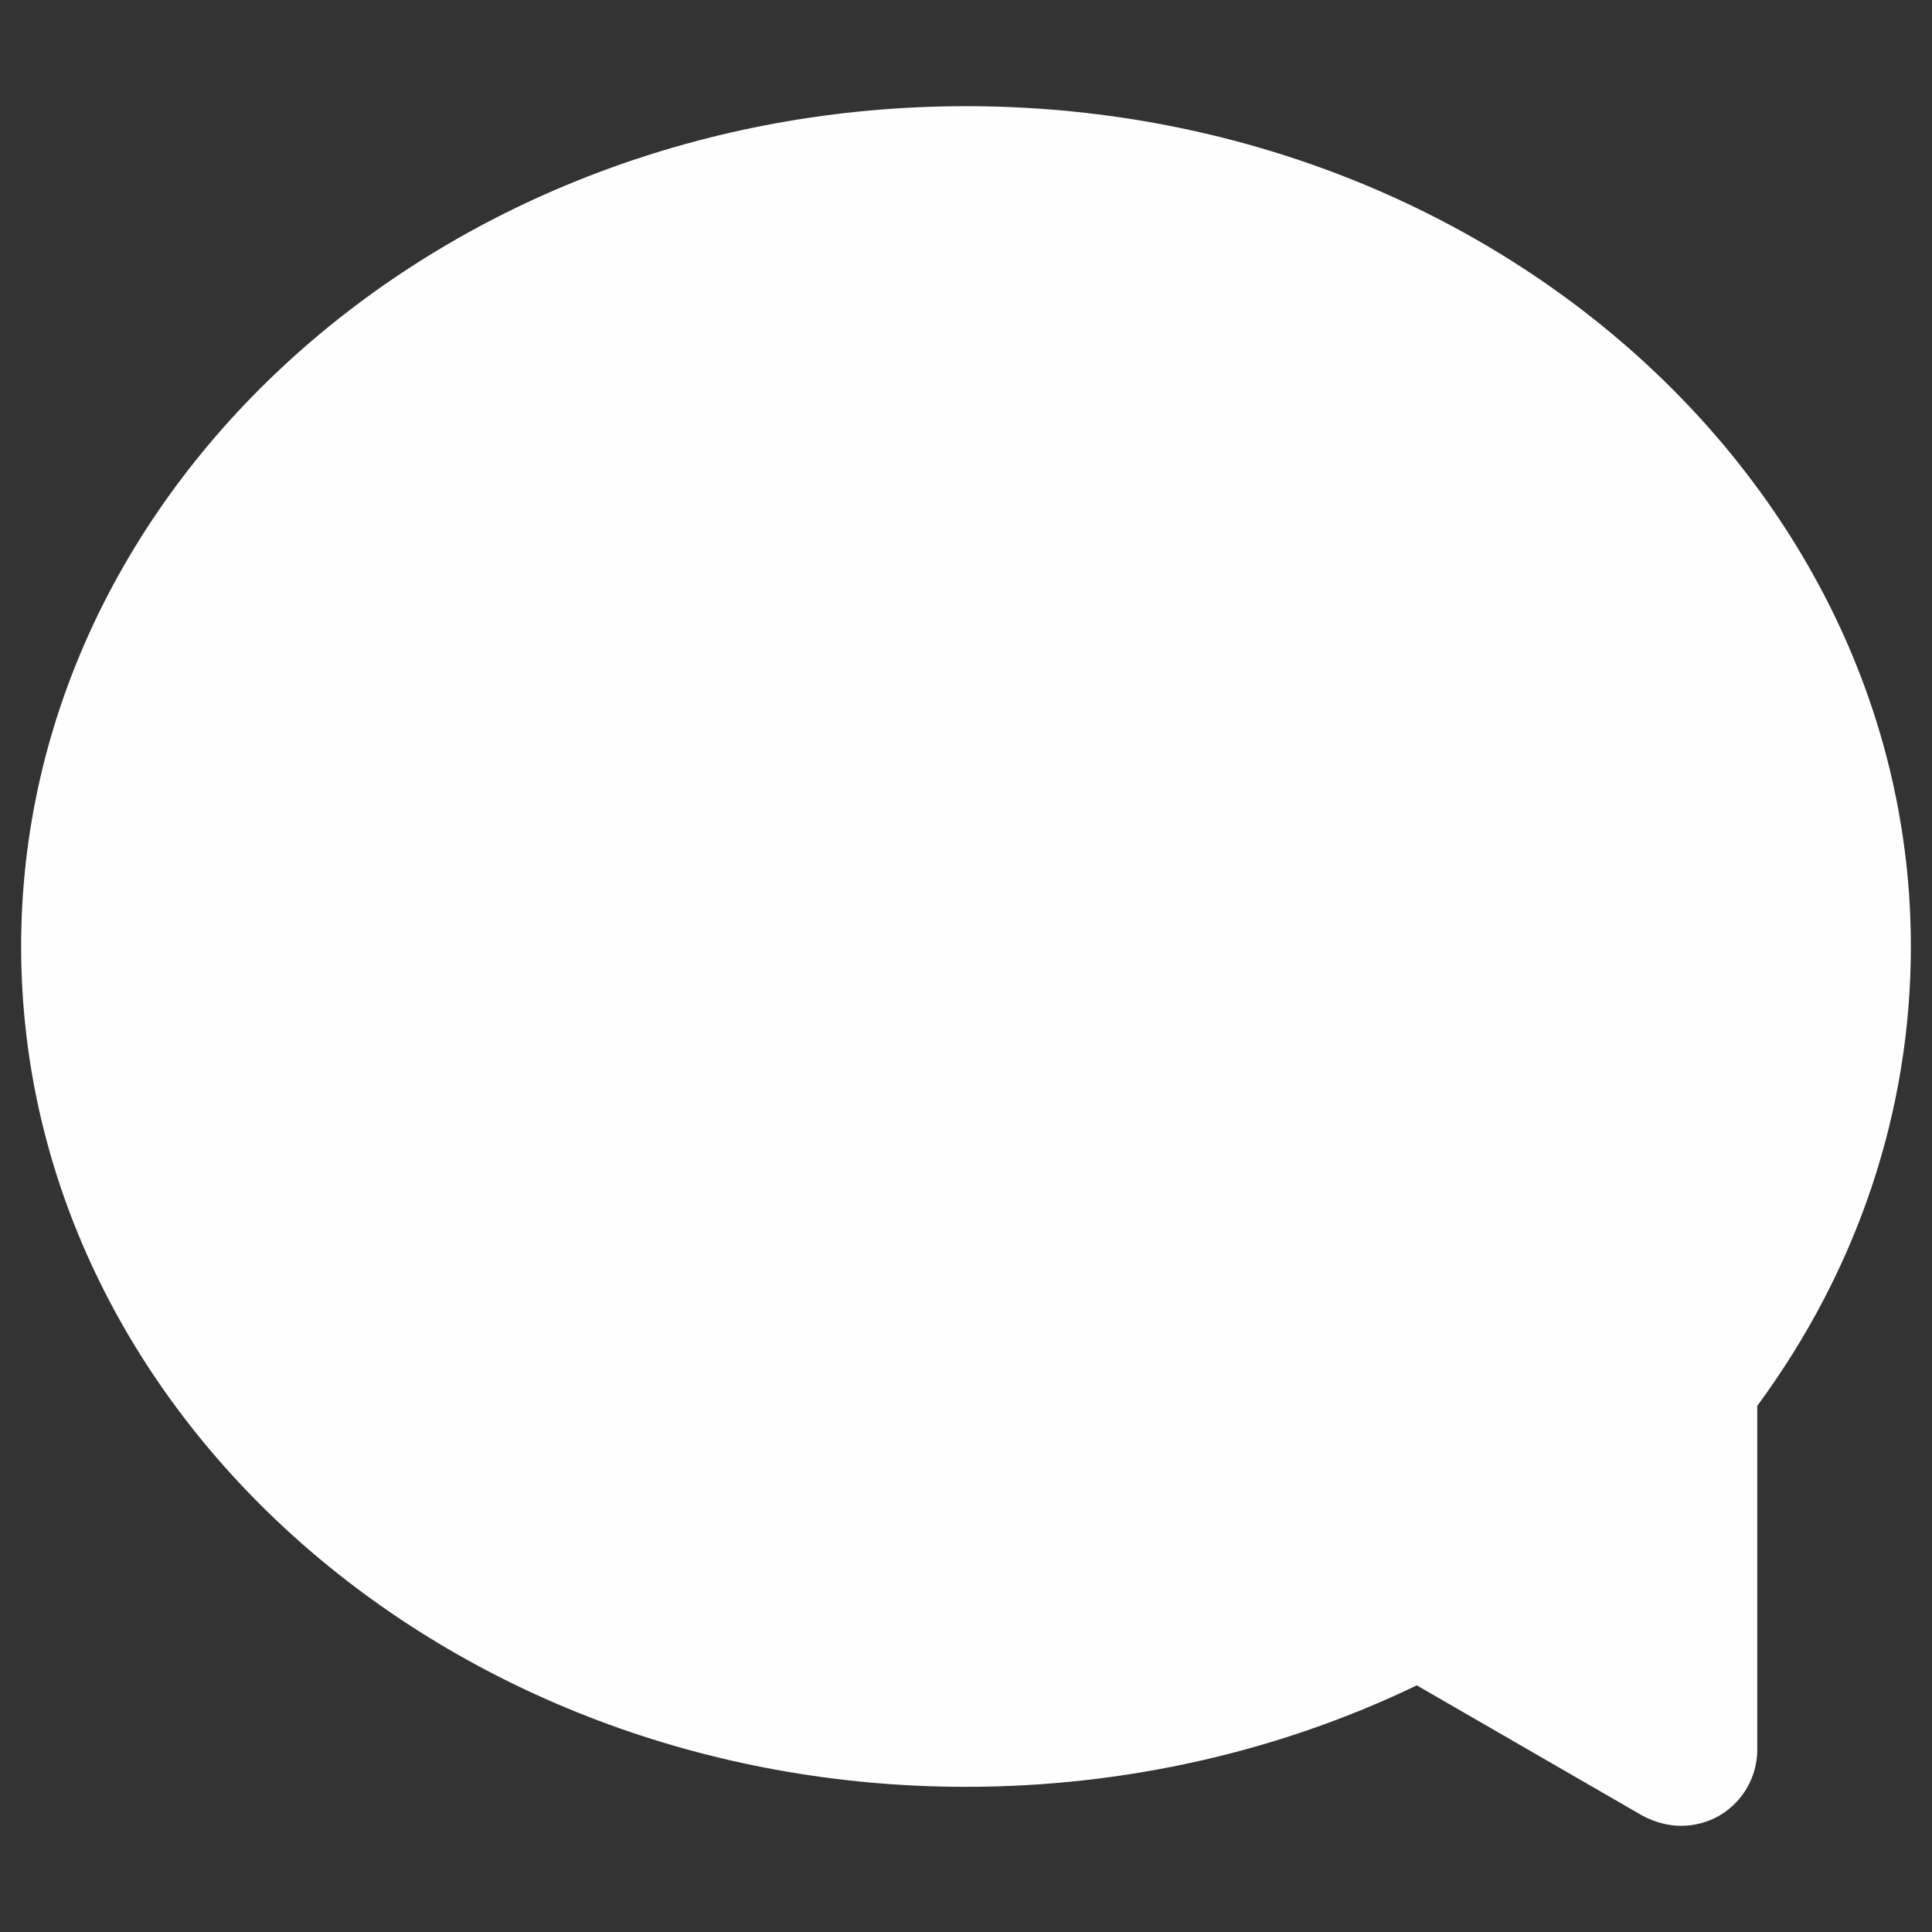
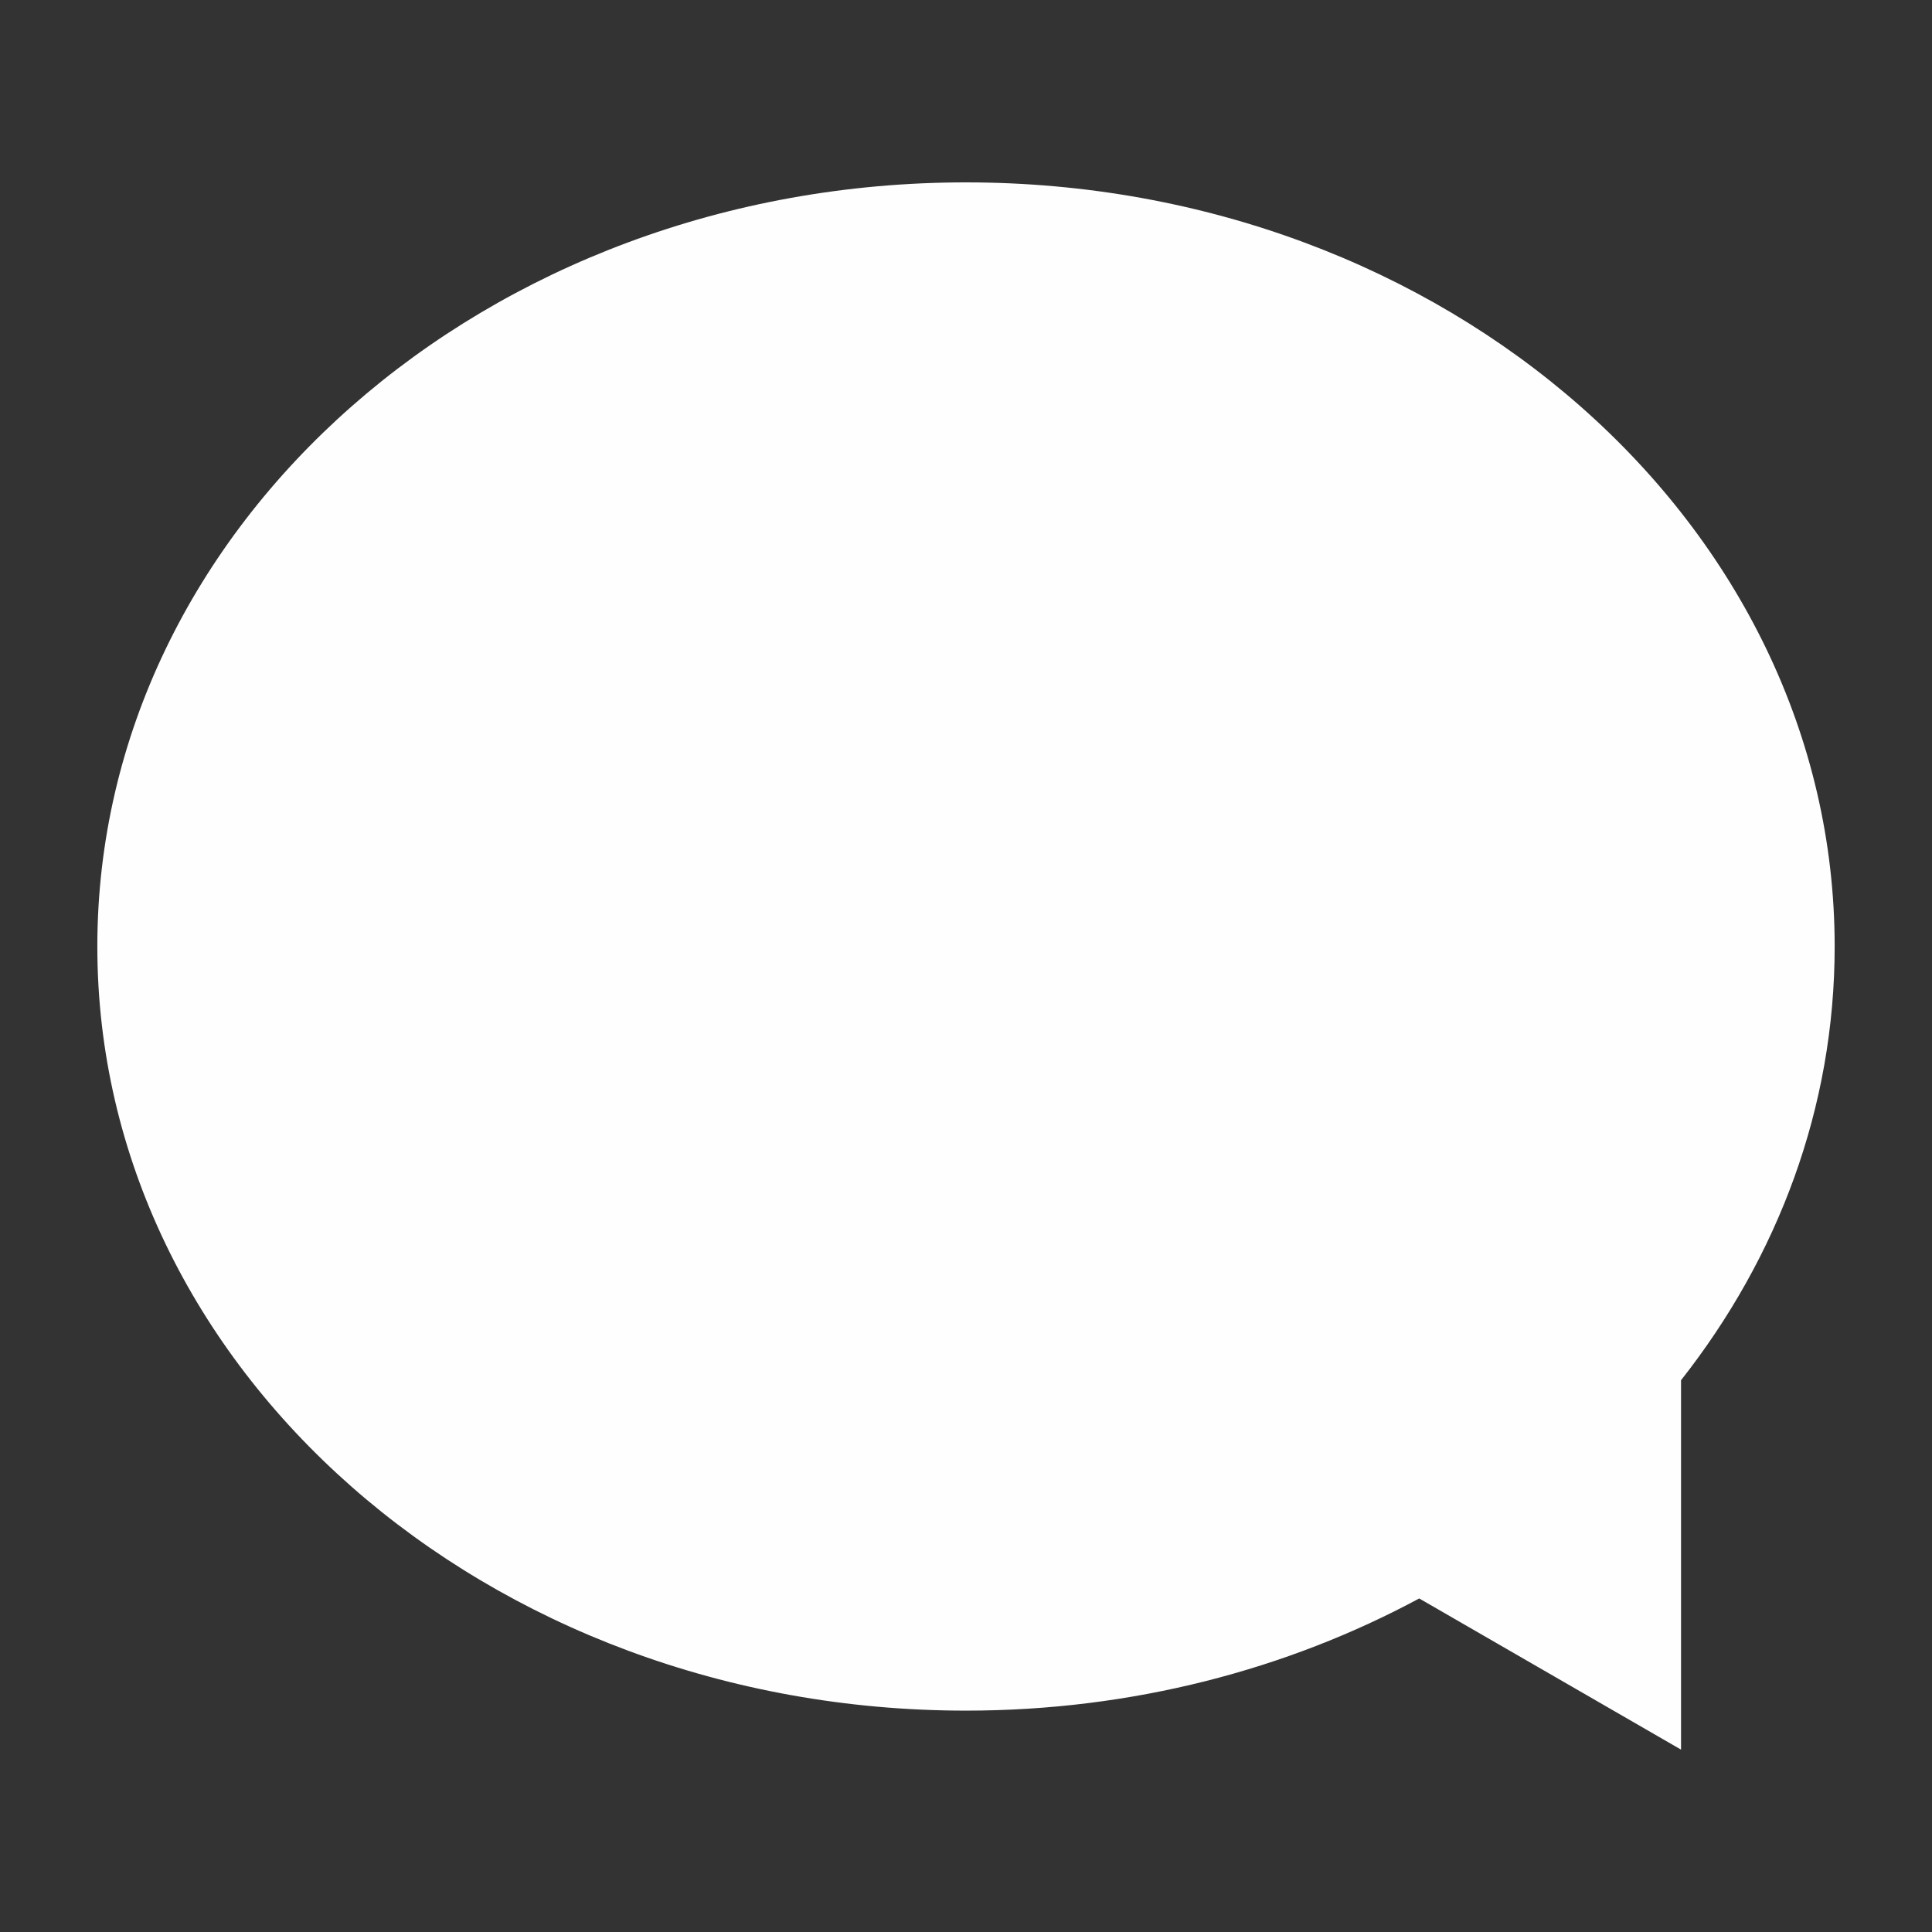
<svg xmlns="http://www.w3.org/2000/svg" xml:space="preserve" width="500px" height="500px" style="shape-rendering:geometricPrecision; text-rendering:geometricPrecision; image-rendering:optimizeQuality; fill-rule:evenodd; clip-rule:evenodd" viewBox="0 0 500 500">
  <rect x="0" y="0" width="500" height="500" fill="#333333" stroke="none" />
  <defs>
    <style type="text/css">  .fil0 {fill:#FEFEFE;fill-rule:nonzero}  </style>
  </defs>
  <g id="Слой_x0020_1">
    <g id="_2979503548048">
      <path class="fil0" d="M250 47.2c124.15,0 224.81,88.51 224.81,197.76 0,41.73 -14.68,80.37 -39.76,112.24l0 95.6 -67.76 -39.12c-34.16,18.38 -74.29,29.03 -117.29,29.03 -124.15,0 -224.81,-88.5 -224.81,-197.75 0,-109.18 100.66,-197.76 224.81,-197.76l0 0 0 0z" />
-       <path class="fil0" d="M435.05 472.52c3.39,0 6.79,-0.86 9.86,-2.6 6.08,-3.55 9.87,-10.02 9.87,-17.12l0 -88.97c26.03,-35.34 39.75,-76.36 39.75,-118.87 0,-119.91 -109.72,-217.48 -244.53,-217.48 -134.81,0 -244.53,97.57 -244.53,217.48 0,119.88 109.72,217.47 244.53,217.47 40.94,0 81,-9.07 116.66,-26.26l58.45 33.75c3.15,1.67 6.55,2.6 9.94,2.6l0 0 0 0 0 0zm-67.76 -78.56c-3.23,0 -6.47,0.79 -9.38,2.36 -32.34,17.44 -69.73,26.66 -107.91,26.66 -113.13,0 -205.1,-79.83 -205.1,-178.02 0,-98.13 91.97,-178.03 205.1,-178.03 113.11,0 205.09,79.9 205.09,178.03 0,35.8 -12.3,70.44 -35.58,100.01 -2.76,3.48 -4.18,7.73 -4.18,12.15l0 61.46 -38.18 -22.01c-3.07,-1.74 -6.47,-2.61 -9.86,-2.61l0 0 0 0 0 0z" />
    </g>
  </g>
</svg>